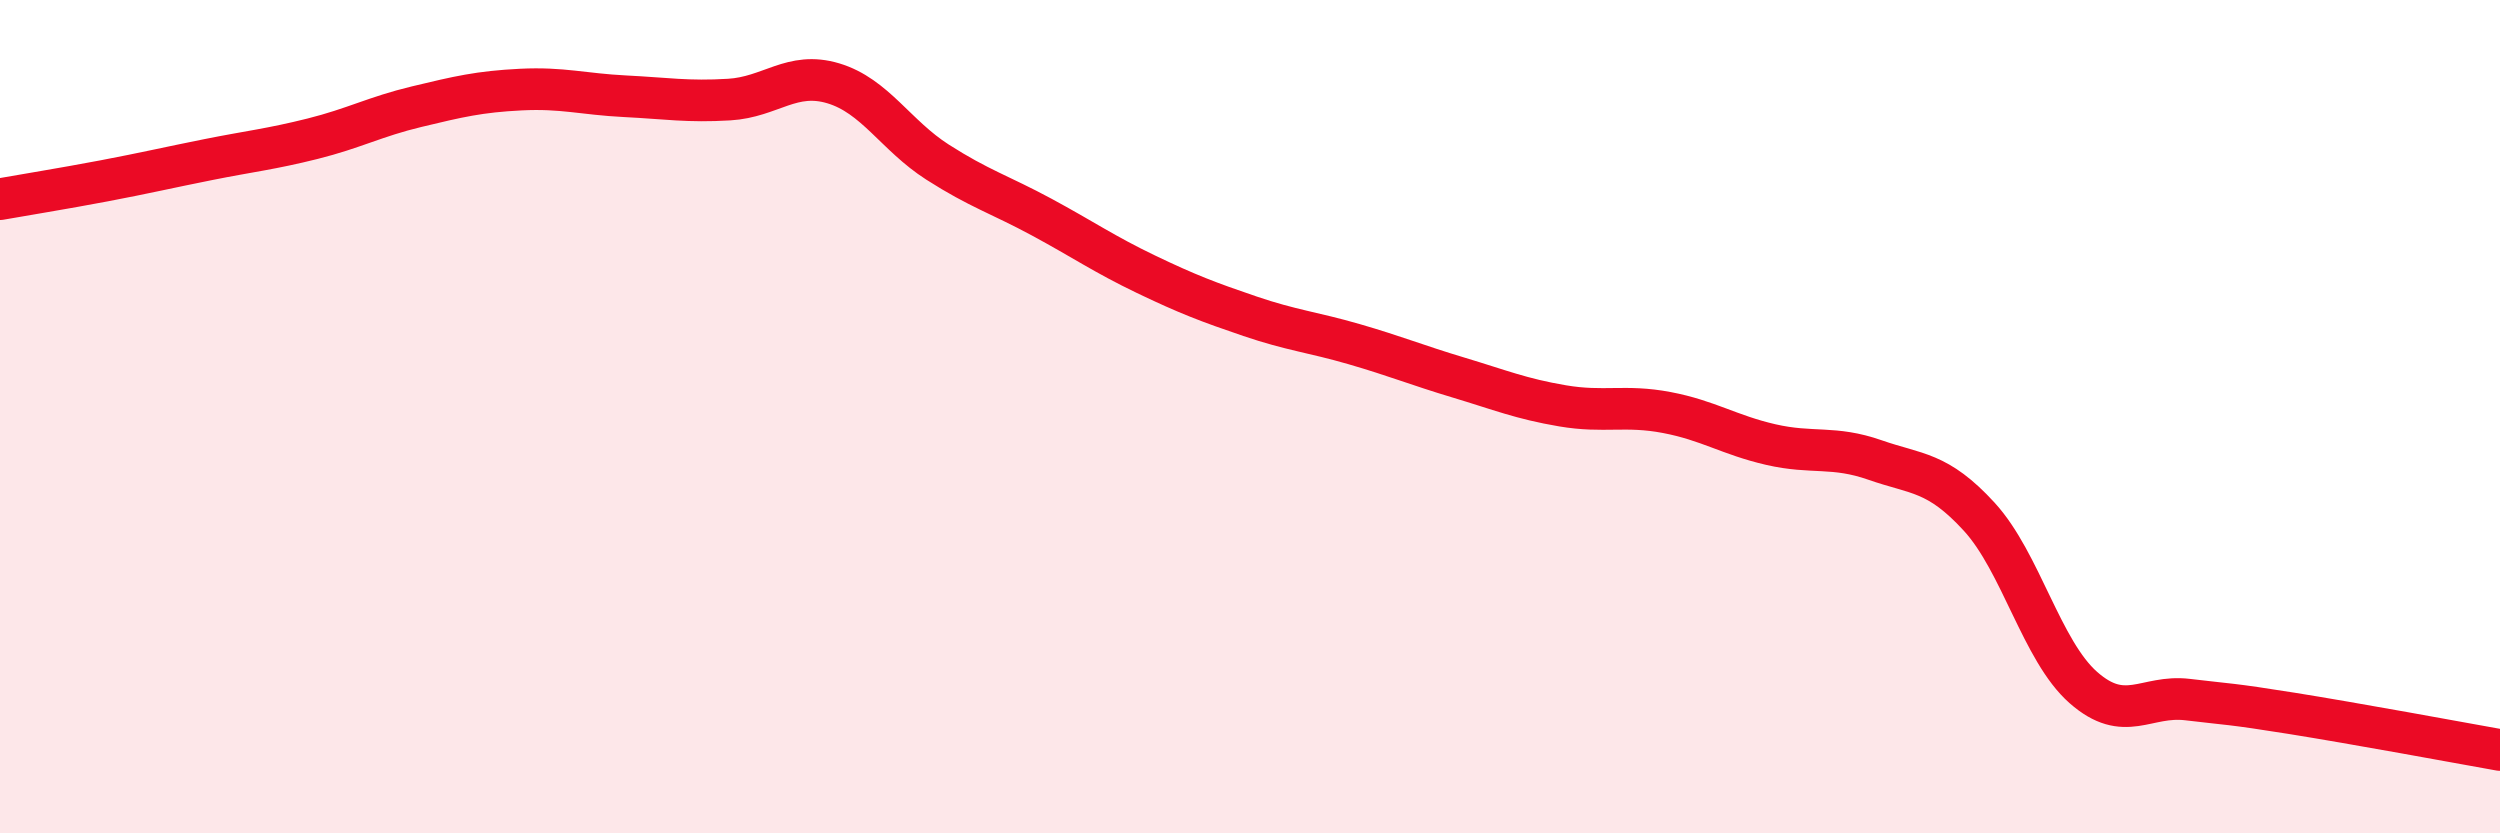
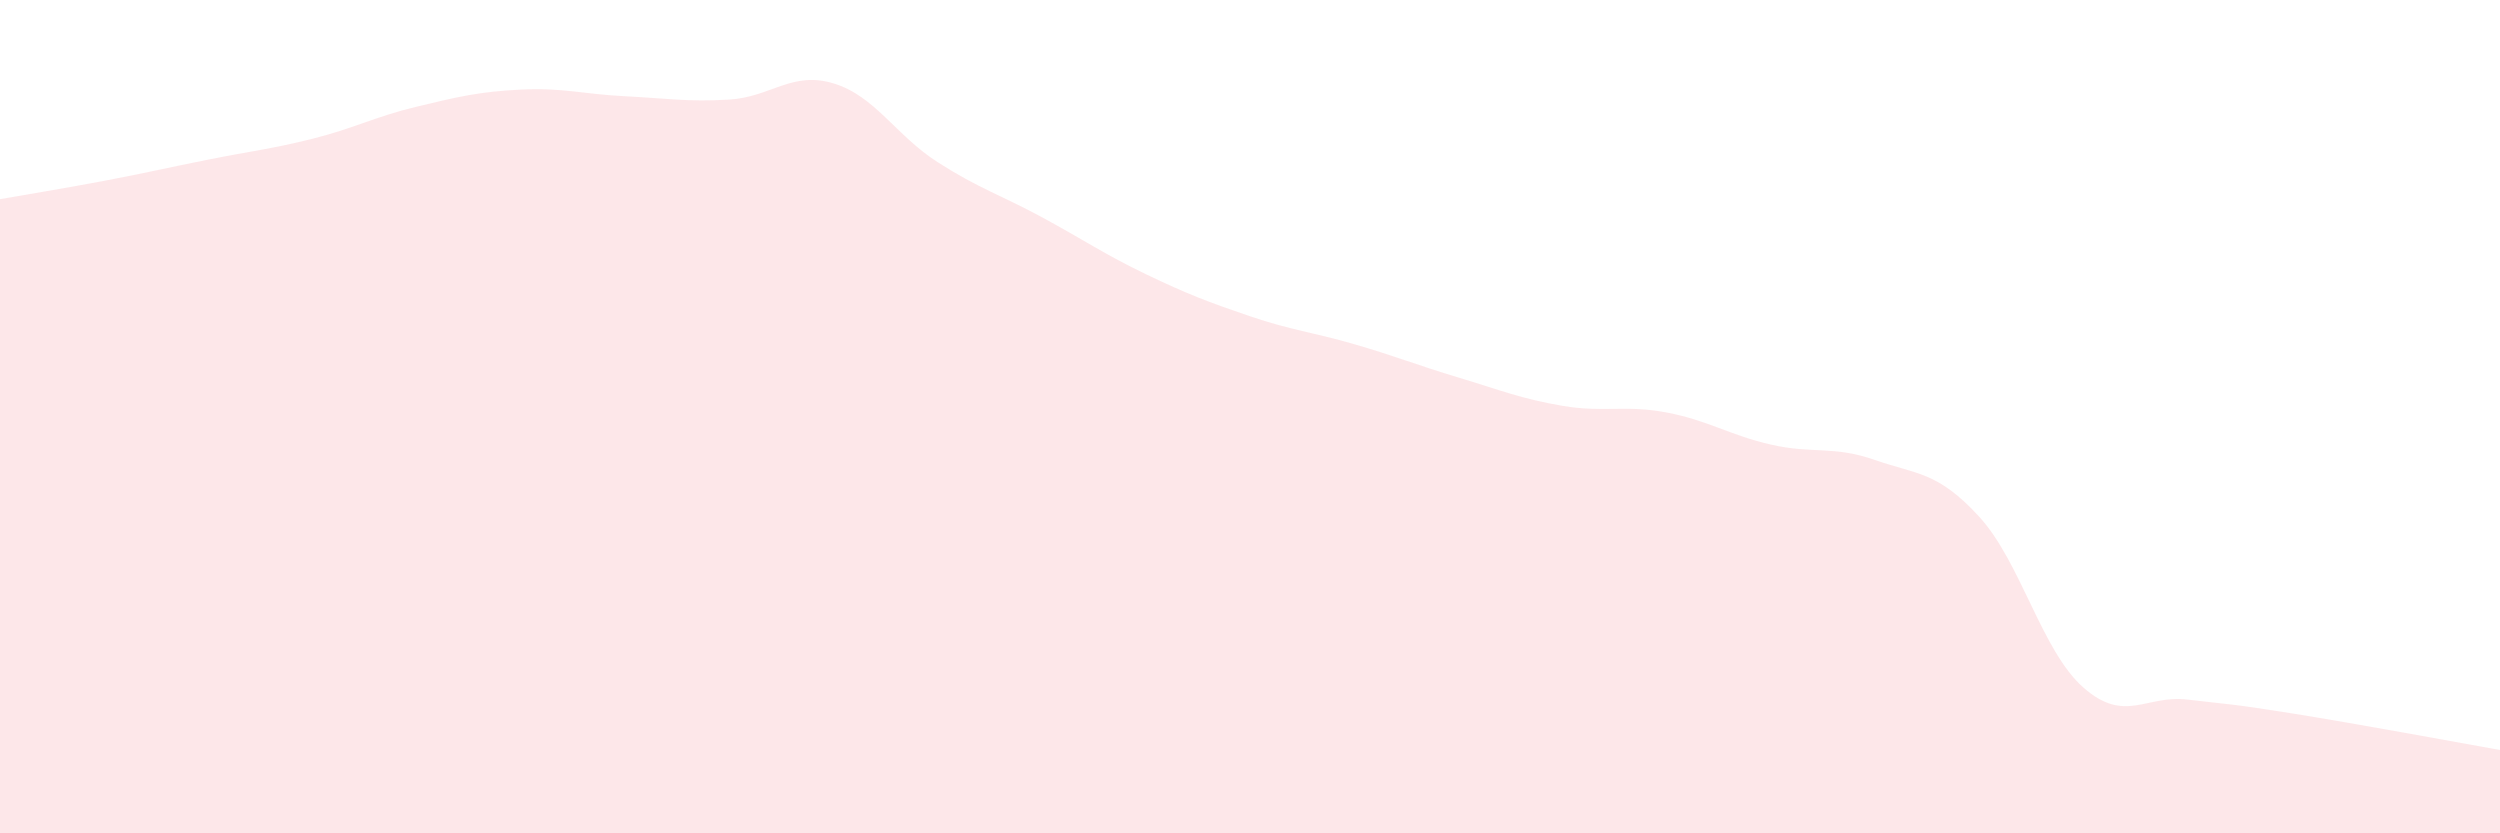
<svg xmlns="http://www.w3.org/2000/svg" width="60" height="20" viewBox="0 0 60 20">
  <path d="M 0,4.78 C 0.5,4.69 1.5,4.53 2.5,4.34 C 3.5,4.15 4,4.03 5,3.83 C 6,3.63 6.5,3.58 7.5,3.33 C 8.5,3.08 9,2.8 10,2.56 C 11,2.32 11.5,2.2 12.5,2.15 C 13.5,2.1 14,2.26 15,2.31 C 16,2.36 16.5,2.45 17.5,2.39 C 18.5,2.33 19,1.7 20,2 C 21,2.3 21.5,3.25 22.5,3.89 C 23.5,4.53 24,4.67 25,5.21 C 26,5.75 26.5,6.1 27.5,6.58 C 28.5,7.06 29,7.25 30,7.59 C 31,7.93 31.5,7.97 32.5,8.26 C 33.5,8.55 34,8.76 35,9.06 C 36,9.36 36.5,9.57 37.5,9.74 C 38.5,9.91 39,9.71 40,9.9 C 41,10.09 41.5,10.44 42.5,10.67 C 43.5,10.9 44,10.69 45,11.04 C 46,11.39 46.5,11.31 47.5,12.4 C 48.5,13.49 49,15.62 50,16.5 C 51,17.38 51.5,16.67 52.5,16.79 C 53.5,16.91 53.5,16.88 55,17.12 C 56.5,17.36 59,17.82 60,18L60 20L0 20Z" fill="#EB0A25" opacity="0.1" stroke-linecap="round" stroke-linejoin="round" />
-   <path d="M 0,4.78 C 0.5,4.69 1.5,4.53 2.5,4.34 C 3.5,4.15 4,4.03 5,3.83 C 6,3.63 6.5,3.58 7.5,3.33 C 8.5,3.08 9,2.8 10,2.56 C 11,2.32 11.5,2.2 12.5,2.15 C 13.5,2.1 14,2.26 15,2.31 C 16,2.36 16.5,2.45 17.5,2.39 C 18.5,2.33 19,1.7 20,2 C 21,2.3 21.5,3.25 22.5,3.89 C 23.5,4.53 24,4.67 25,5.21 C 26,5.75 26.5,6.1 27.5,6.58 C 28.5,7.06 29,7.25 30,7.59 C 31,7.93 31.5,7.97 32.5,8.26 C 33.5,8.55 34,8.76 35,9.06 C 36,9.36 36.5,9.57 37.5,9.74 C 38.5,9.91 39,9.71 40,9.9 C 41,10.09 41.5,10.44 42.5,10.67 C 43.5,10.9 44,10.69 45,11.04 C 46,11.39 46.5,11.31 47.5,12.4 C 48.5,13.49 49,15.62 50,16.5 C 51,17.38 51.5,16.67 52.5,16.79 C 53.5,16.91 53.5,16.88 55,17.12 C 56.5,17.36 59,17.82 60,18" stroke="#EB0A25" stroke-width="1" fill="none" stroke-linecap="round" stroke-linejoin="round" />
</svg>